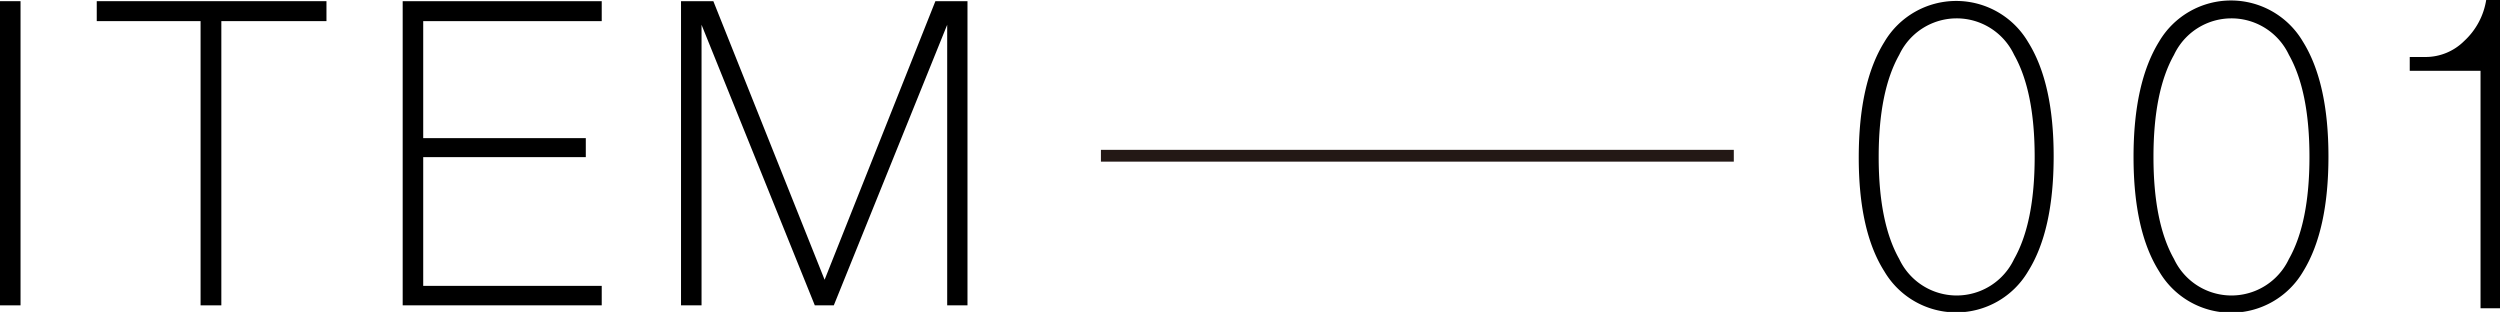
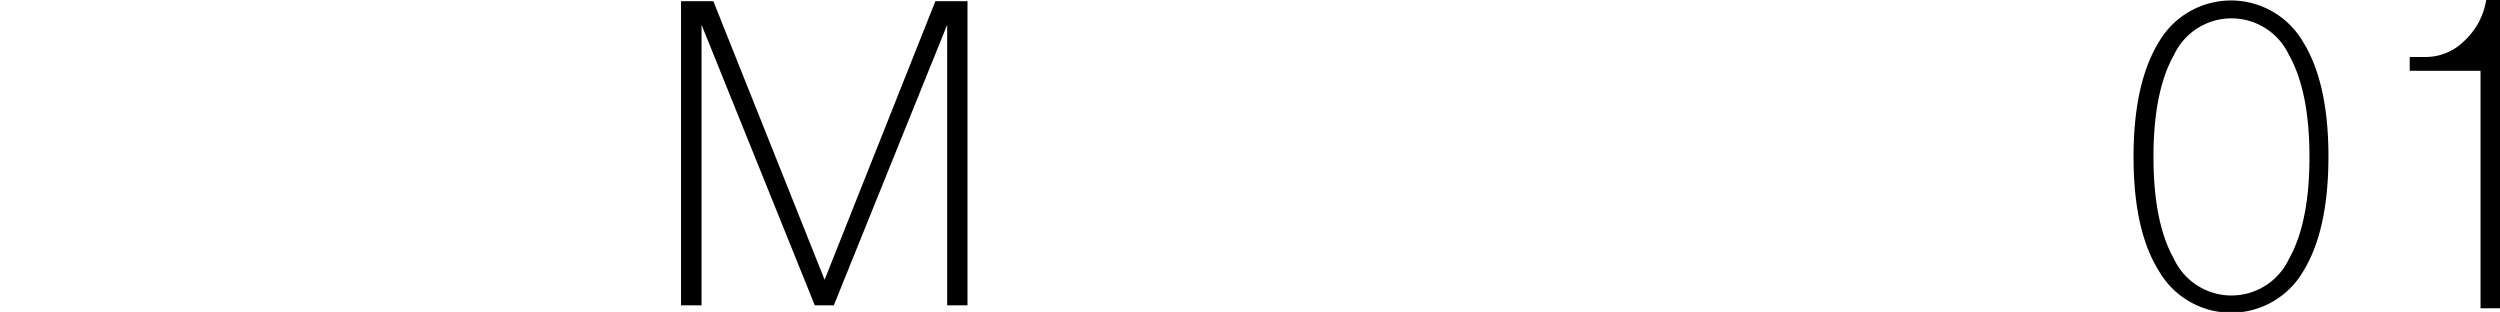
<svg xmlns="http://www.w3.org/2000/svg" viewBox="0 0 211.89 26.44">
  <defs>
    <style>.cls-1{fill:none;stroke:#231815;stroke-miterlimit:10;}</style>
  </defs>
  <g id="レイヤー_2" data-name="レイヤー 2">
    <g id="未ol">
-       <path d="M159.71,23q-2.18-3.43-2.17-9.7t2.17-9.74a7.07,7.07,0,0,1,12.18,0q2.18,3.48,2.17,9.74T171.89,23a7.07,7.07,0,0,1-12.18,0Zm11-1.05c1.16-2.05,1.74-4.94,1.74-8.65s-.58-6.59-1.74-8.65a5.38,5.38,0,0,0-9.74,0q-1.74,3.09-1.74,8.65c0,3.71.58,6.6,1.74,8.65a5.38,5.38,0,0,0,9.74,0Z" />
      <path d="M183,23q-2.17-3.43-2.17-9.7T183,3.52a7.07,7.07,0,0,1,12.18,0q2.17,3.48,2.17,9.74T195.21,23A7.07,7.07,0,0,1,183,23Zm11-1.05c1.16-2.05,1.74-4.94,1.74-8.65s-.58-6.59-1.74-8.65a5.38,5.38,0,0,0-9.74,0q-1.74,3.09-1.74,8.65c0,3.71.58,6.6,1.74,8.65a5.38,5.38,0,0,0,9.74,0Z" />
      <path d="M210.24,6h-6V4.83h1.35a4.63,4.63,0,0,0,3.26-1.35A6,6,0,0,0,210.72,0h1.17V26.13h-1.65Z" />
-       <path d="M0,25.88V.1H1.74V25.88Z" />
-       <path d="M17,25.88V1.79H8.2V.1H27.67V1.79H18.76V25.88Z" />
-       <path d="M34.13,25.88V.1H51V1.79H35.87v9.92H49.65v1.61H35.87V24.23H51v1.65Z" />
      <path d="M57.72,25.88V.1h2.74l9.43,23.61L79.28.1H82V25.88H80.28V2.1L70.67,25.88H69.06L59.46,2.1V25.88Z" />
-       <line class="cls-1" x1="93.31" y1="13.2" x2="146.95" y2="13.2" />
    </g>
  </g>
</svg>